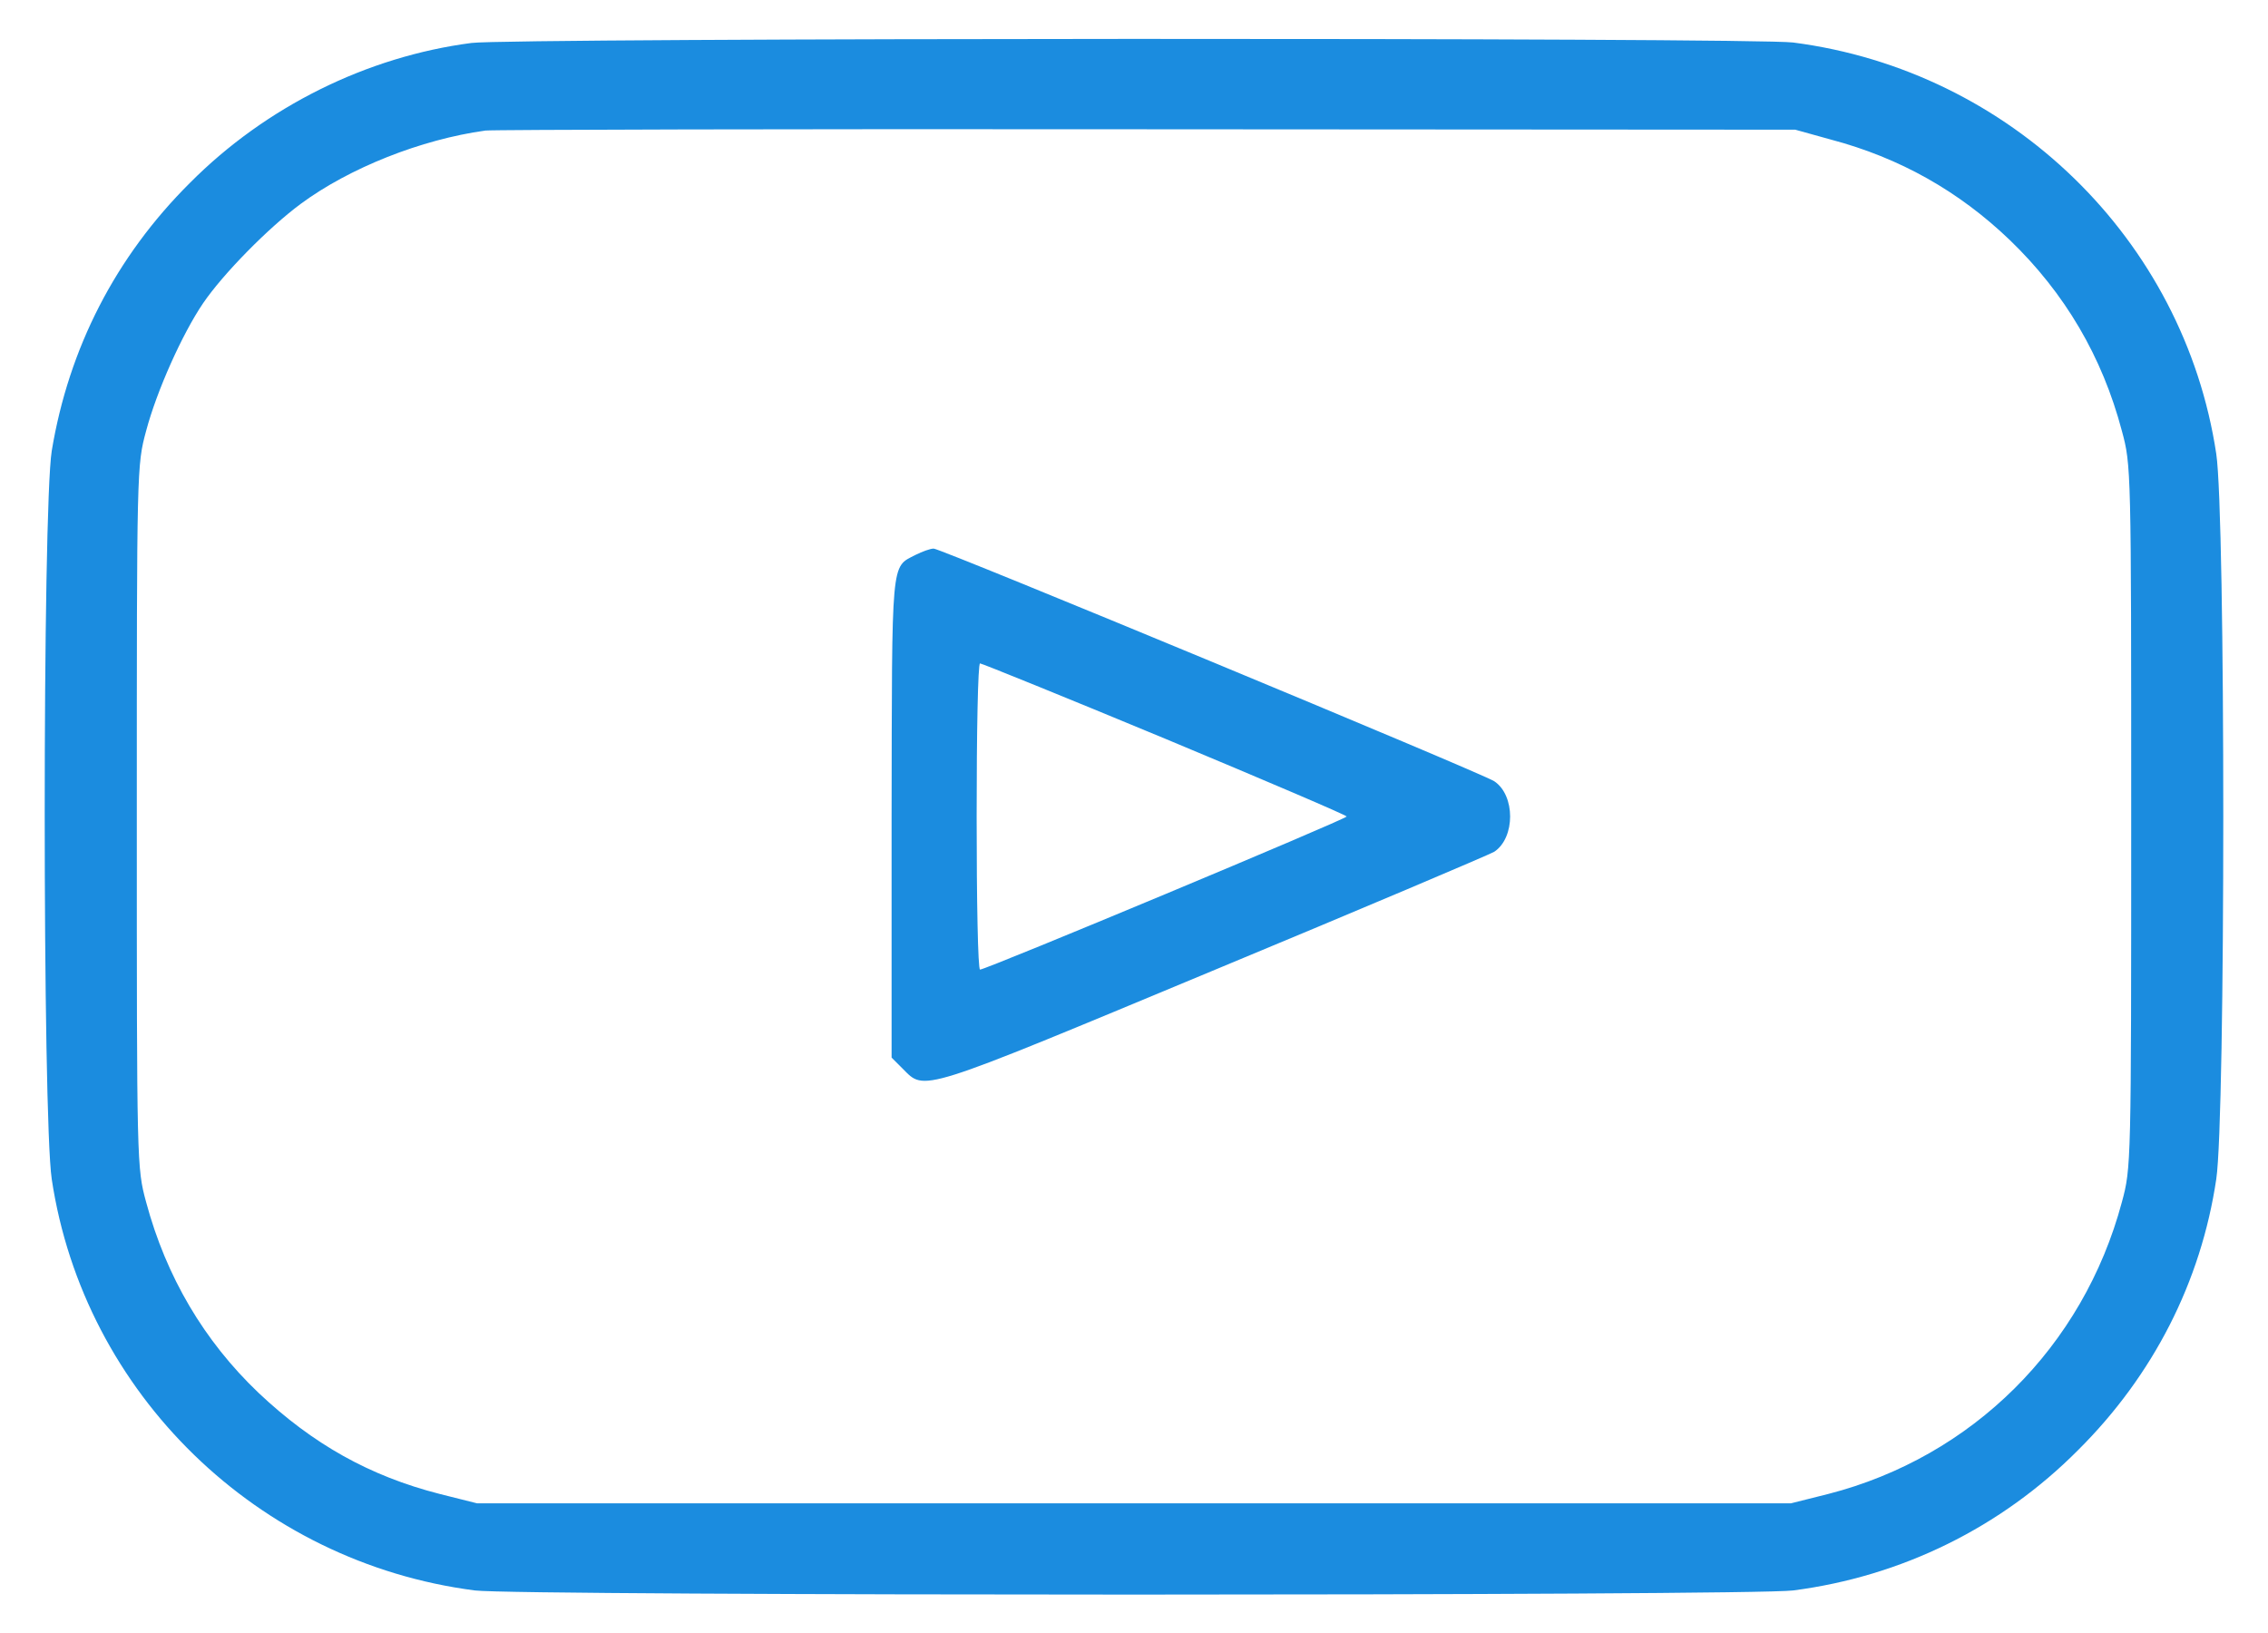
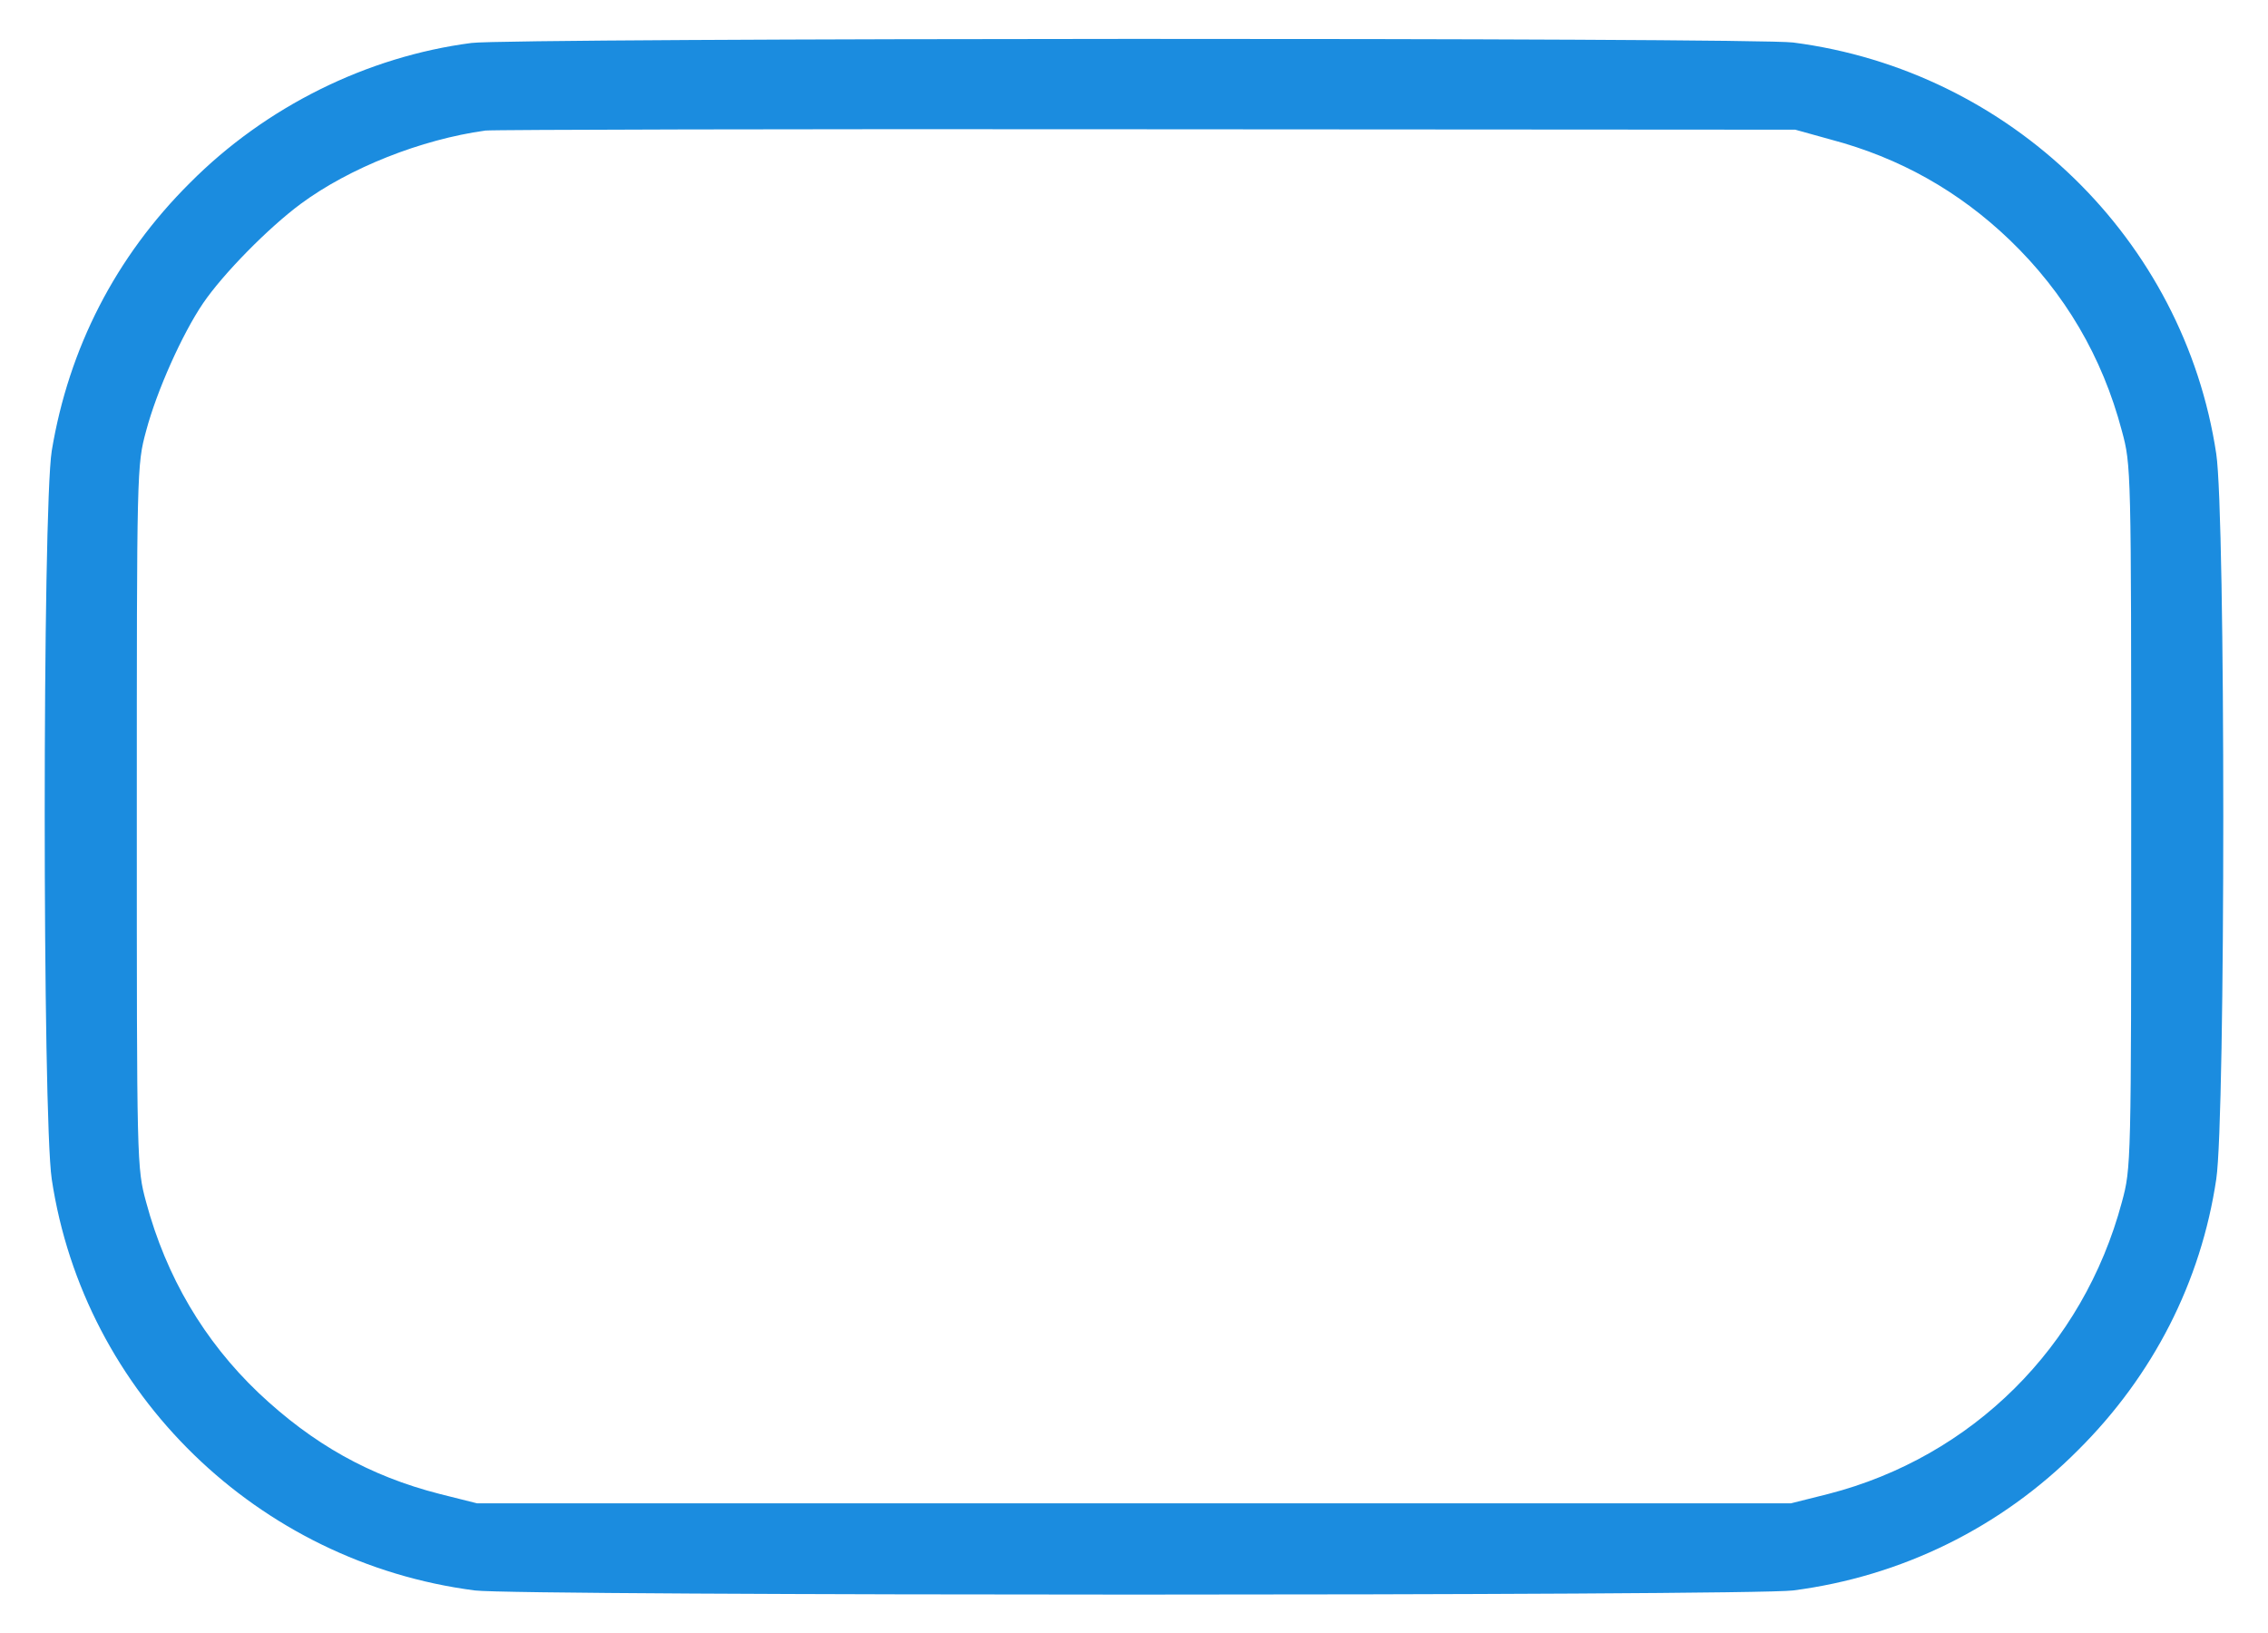
<svg xmlns="http://www.w3.org/2000/svg" width="50" height="36" viewBox="0 0 50 36" fill="none">
  <path d="M10.394 0.947C8.088 1.247 5.856 2.353 4.188 4.031C2.547 5.662 1.516 7.678 1.141 9.937C0.934 11.231 0.934 24.619 1.141 25.997C1.853 30.722 5.678 34.444 10.469 35.062C11.416 35.184 38.584 35.184 39.531 35.062C41.922 34.753 44.116 33.675 45.812 31.969C47.472 30.319 48.522 28.256 48.859 25.997C49.066 24.647 49.066 11.353 48.859 10.003C48.147 5.278 44.322 1.556 39.531 0.937C38.669 0.825 11.256 0.834 10.394 0.947ZM40.356 3.075C41.884 3.478 43.188 4.219 44.303 5.287C45.522 6.459 46.347 7.866 46.778 9.497C46.984 10.256 46.984 10.322 46.984 18C46.984 25.678 46.984 25.744 46.778 26.503C45.925 29.691 43.478 32.119 40.309 32.934L39.484 33.141H25H10.516L9.691 32.934C8.153 32.541 6.897 31.837 5.697 30.703C4.497 29.559 3.663 28.144 3.222 26.503C3.016 25.744 3.016 25.678 3.016 18C3.016 10.322 3.016 10.256 3.222 9.497C3.456 8.616 4.019 7.359 4.478 6.684C4.919 6.037 5.913 5.025 6.634 4.491C7.703 3.703 9.278 3.075 10.703 2.878C10.863 2.859 17.416 2.841 25.281 2.85L39.578 2.859L40.356 3.075Z" fill="#1B8CDF" />
-   <path d="M20.181 12.234C19.637 12.515 19.666 12.272 19.656 18.009V23.315L19.9 23.559C20.397 24.056 20.2 24.122 26.706 21.412C30.025 20.034 32.828 18.844 32.941 18.778C33.409 18.469 33.409 17.531 32.941 17.222C32.65 17.034 20.744 12.094 20.584 12.094C20.509 12.094 20.331 12.159 20.181 12.234ZM25.684 16.284C27.887 17.203 29.688 17.972 29.688 18C29.688 18.056 21.719 21.384 21.606 21.375C21.559 21.375 21.531 19.856 21.531 18C21.531 16.144 21.559 14.625 21.606 14.625C21.644 14.625 23.472 15.365 25.684 16.284Z" fill="#1B8CDF" />
</svg>